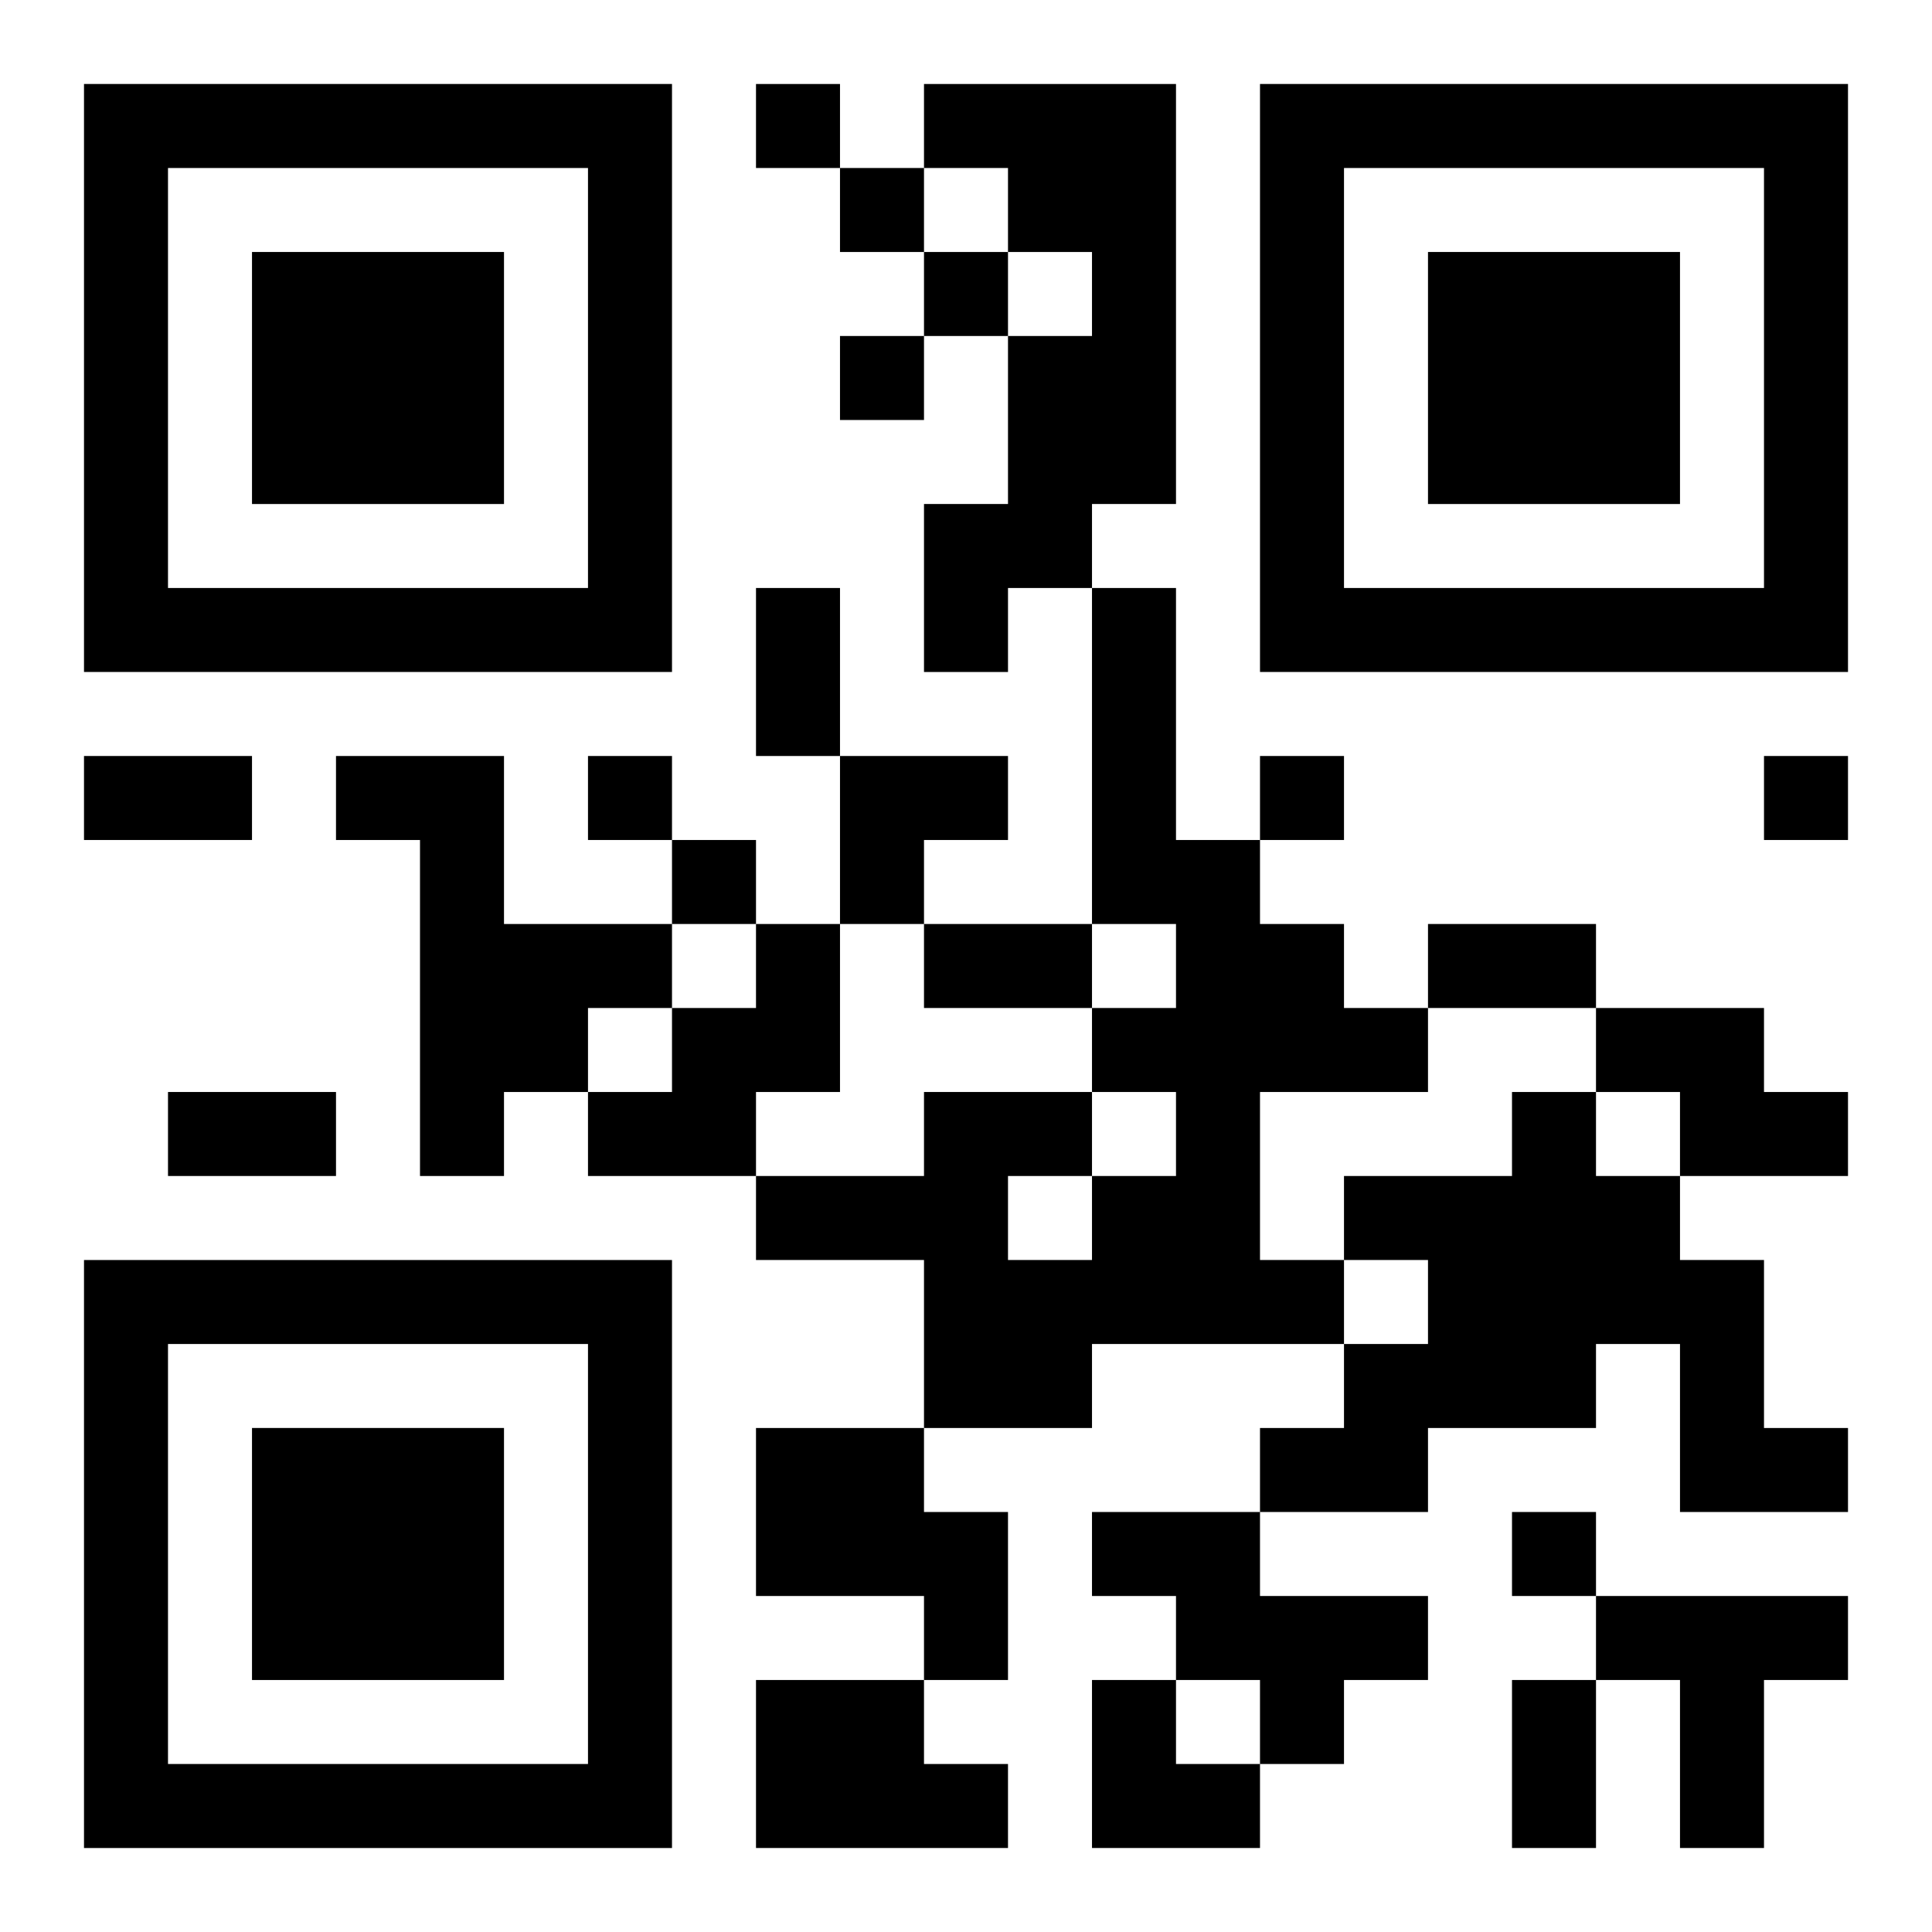
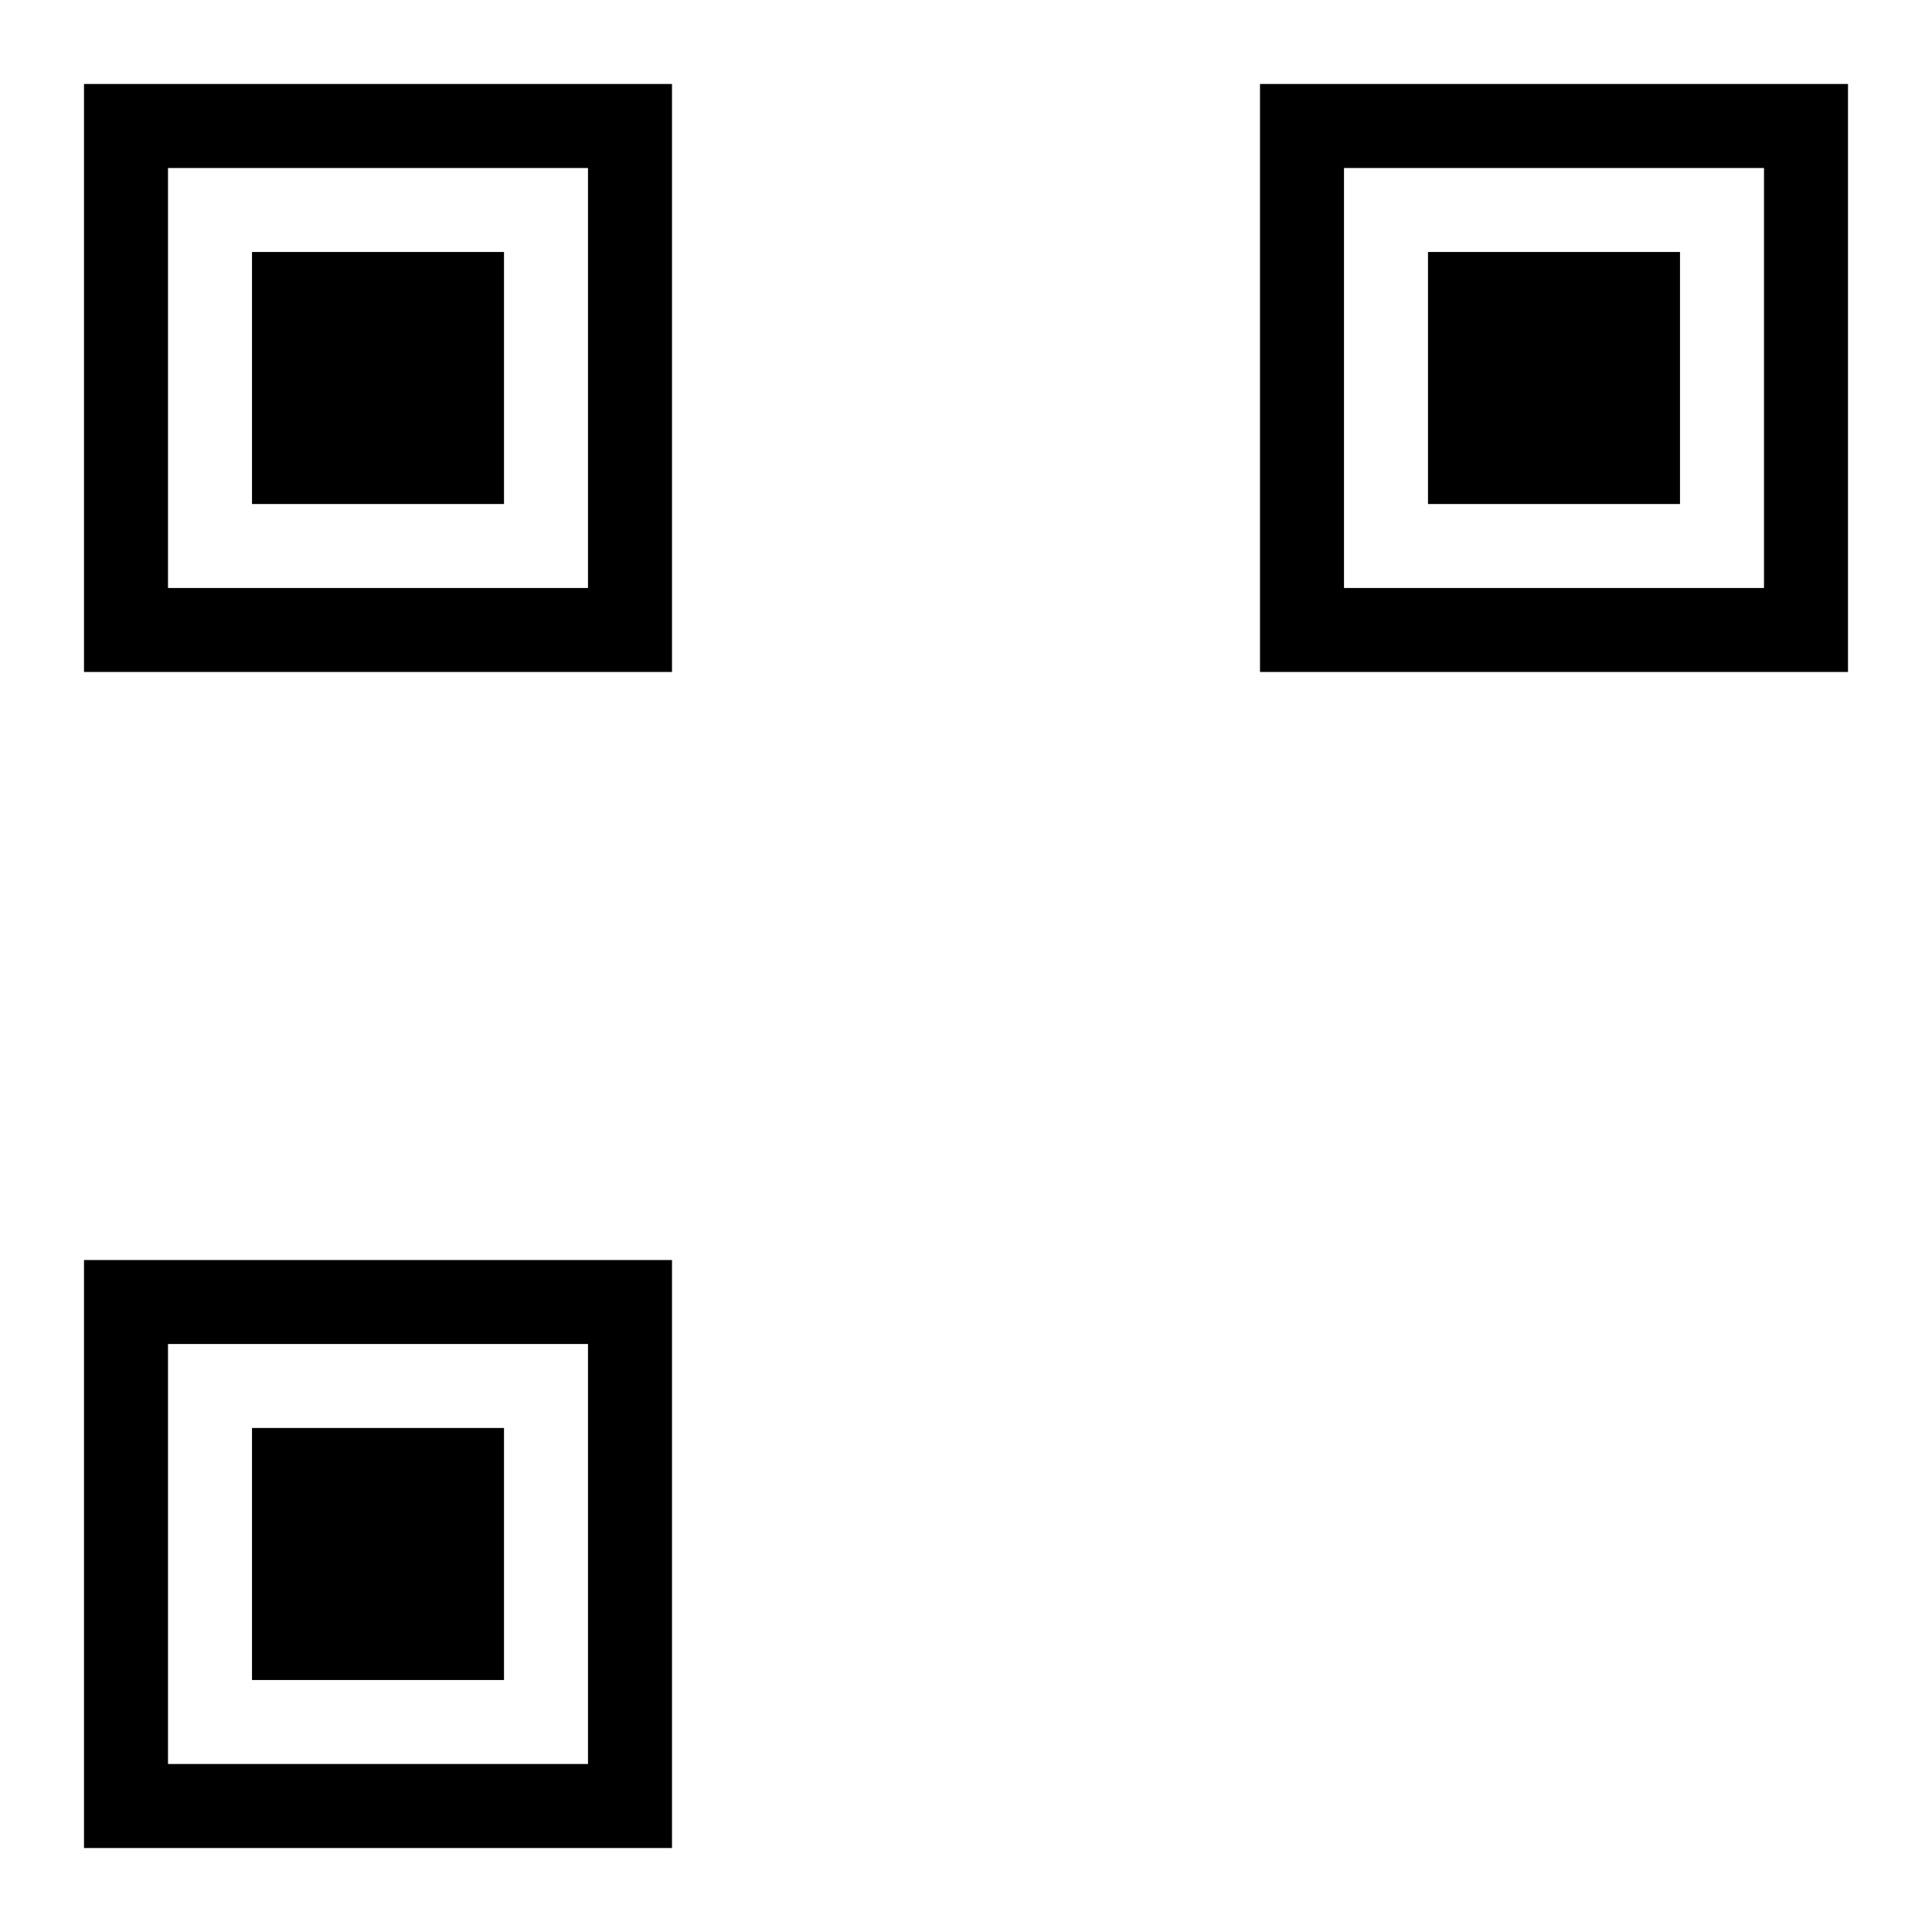
<svg xmlns="http://www.w3.org/2000/svg" xmlns:xlink="http://www.w3.org/1999/xlink" width="250" height="250" baseProfile="full" version="1.1" viewBox="-1 -1 23 23">
  <symbol id="a">
    <path d="m0 7v7h7v-7h-7zm1 1h5v5h-5v-5zm1 1v3h3v-3h-3z" />
  </symbol>
  <use y="-7" xlink:href="#a" />
  <use y="7" xlink:href="#a" />
  <use x="14" y="-7" xlink:href="#a" />
-   <path d="m10 0h3v5h-1v1h-1v1h-1v-2h1v-2h1v-1h-1v-1h-1v-1m2 6h1v3h1v1h1v1h1v1h-2v2h1v1h-3v1h-2v-2h-2v-1h2v-1h2v1h1v-1h-1v-1h1v-1h-1v-4m-1 7v1h1v-1h-1m-8-5h2v2h2v1h-1v1h-1v1h-1v-4h-1v-1m5 2h1v2h-1v1h-2v-1h1v-1h1v-1m10 1h2v1h1v1h-2v-1h-1v-1m-1 1h1v1h1v1h1v2h1v1h-2v-2h-1v1h-2v1h-2v-1h1v-1h1v-1h-1v-1h2v-1m-9 4h2v1h1v2h-1v-1h-2v-2m4 1h2v1h2v1h-1v1h-1v-1h-1v-1h-1v-1m6 1h3v1h-1v2h-1v-2h-1v-1m-10 1h2v1h1v1h-3v-2m0-19v1h1v-1h-1m1 1v1h1v-1h-1m1 1v1h1v-1h-1m-1 1v1h1v-1h-1m-3 5v1h1v-1h-1m8 0v1h1v-1h-1m6 0v1h1v-1h-1m-13 1v1h1v-1h-1m10 8v1h1v-1h-1m-9-11h1v2h-1v-2m-8 2h2v1h-2v-1m10 2h2v1h-2v-1m6 0h2v1h-2v-1m-15 2h2v1h-2v-1m16 7h1v2h-1v-2m-8-11h2v1h-1v1h-1zm3 11h1v1h1v1h-2z" />
</svg>